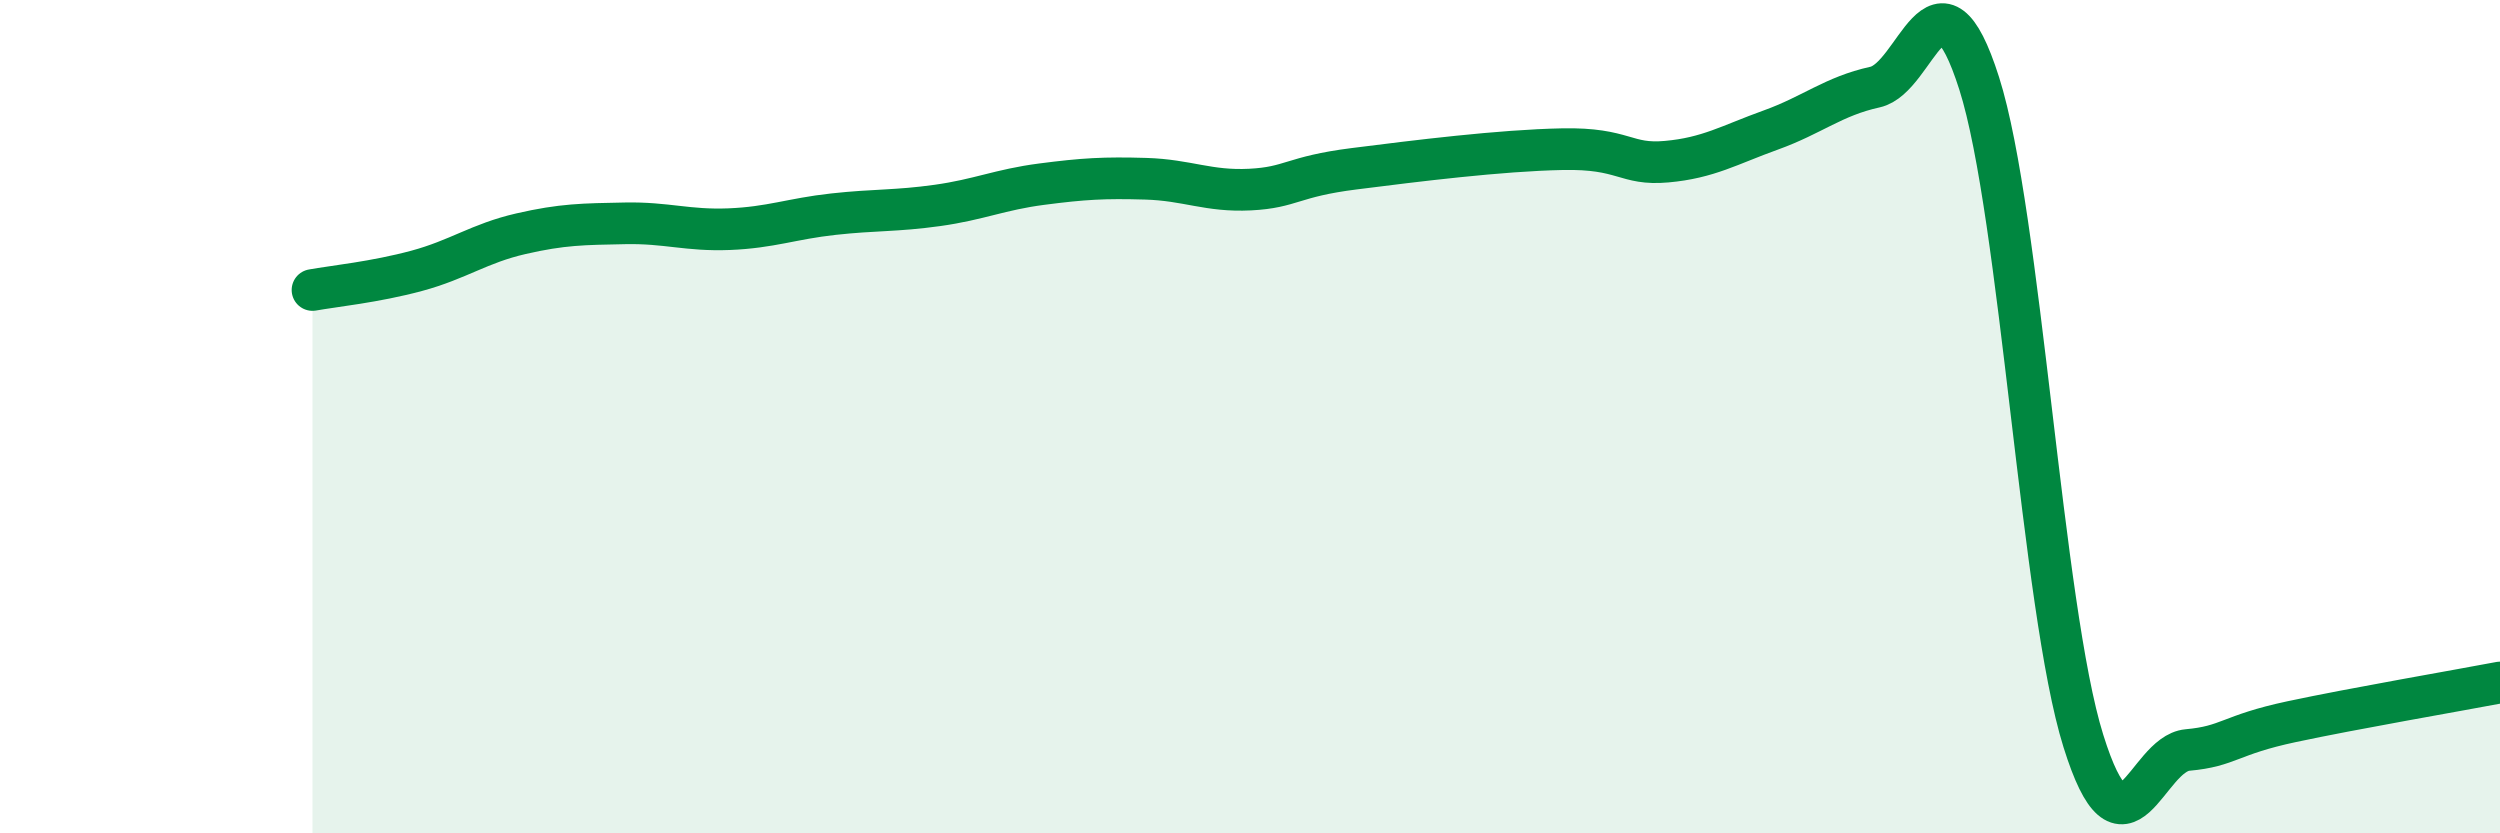
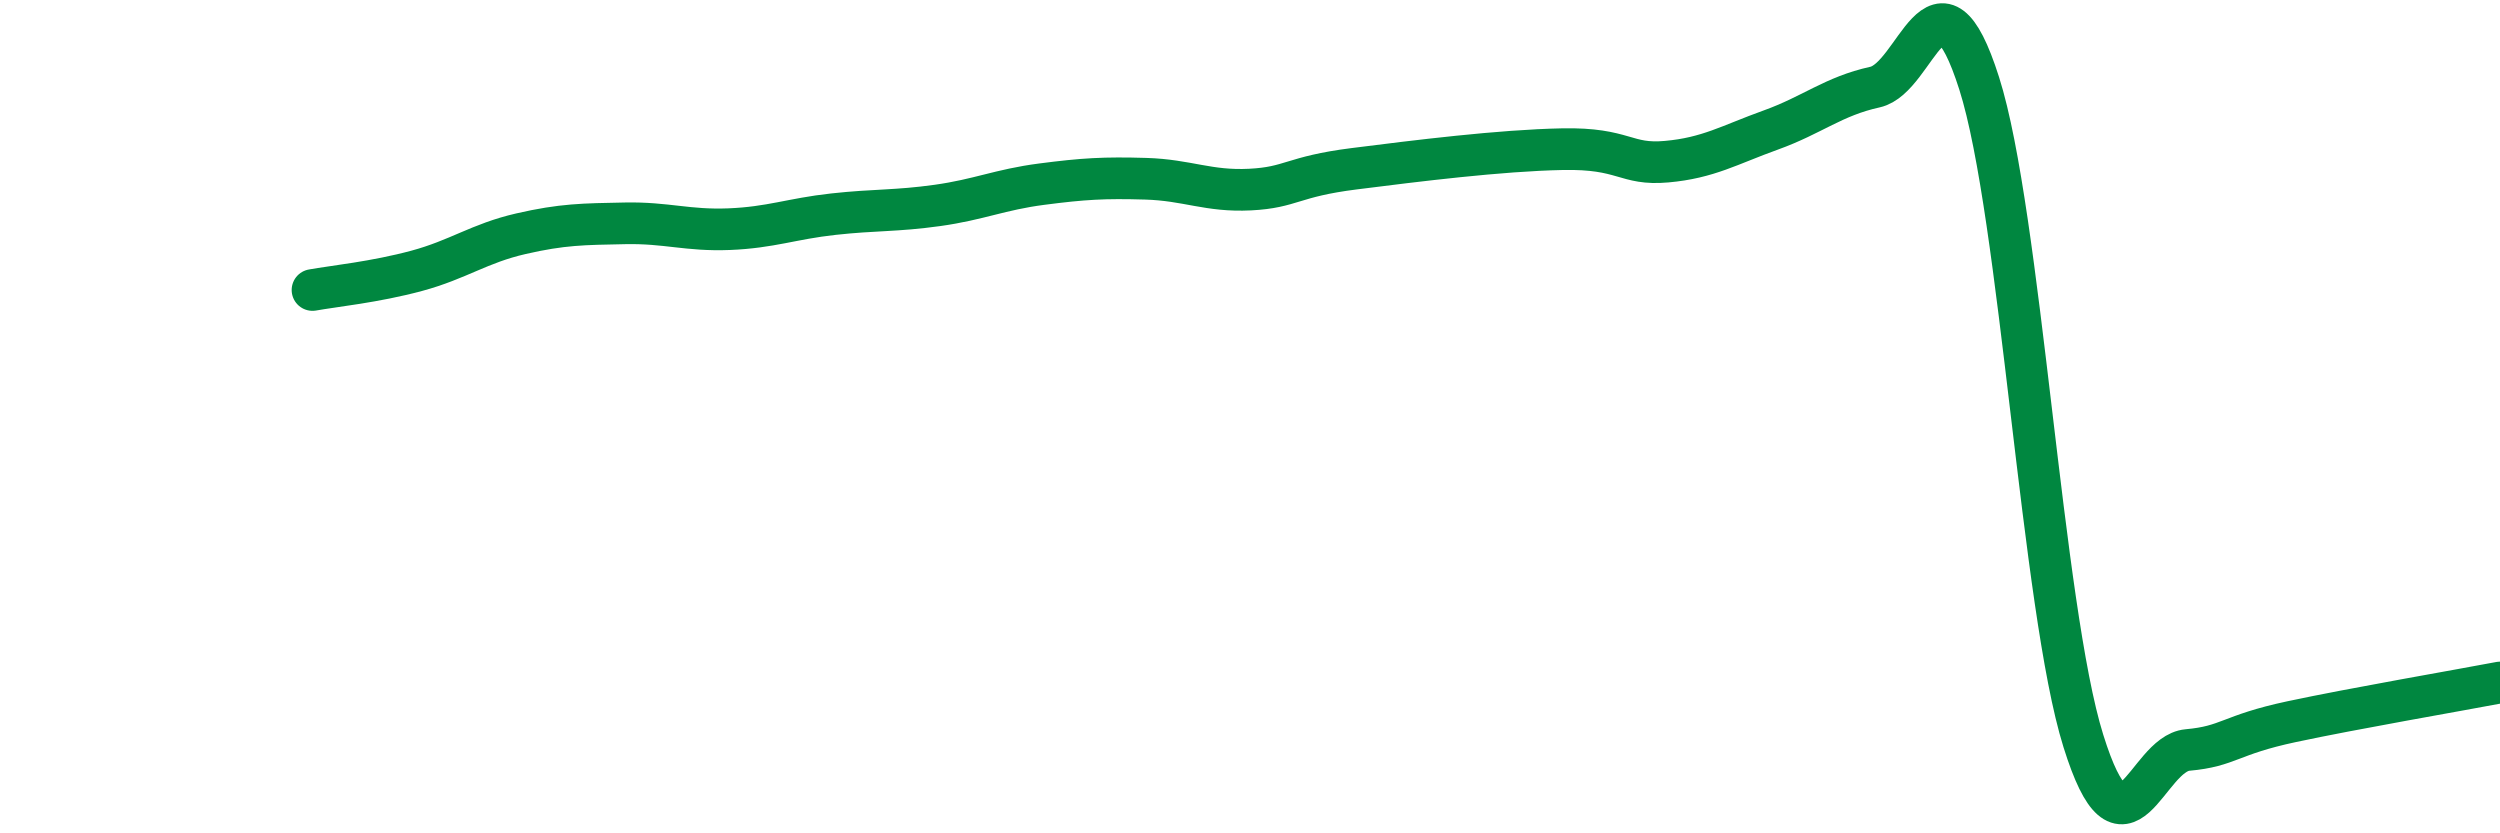
<svg xmlns="http://www.w3.org/2000/svg" width="60" height="20" viewBox="0 0 60 20">
-   <path d="M 7.5,6.96 C 8,6.87 9,6.77 10,6.5 C 11,6.23 11.5,5.84 12.5,5.61 C 13.5,5.38 14,5.38 15,5.36 C 16,5.34 16.5,5.54 17.5,5.5 C 18.5,5.46 19,5.25 20,5.14 C 21,5.03 21.5,5.07 22.5,4.93 C 23.5,4.79 24,4.55 25,4.42 C 26,4.29 26.5,4.26 27.5,4.29 C 28.5,4.32 29,4.6 30,4.55 C 31,4.5 31,4.24 32.5,4.05 C 34,3.86 36,3.61 37.5,3.58 C 39,3.55 39,3.97 40,3.88 C 41,3.79 41.5,3.48 42.5,3.12 C 43.5,2.76 44,2.31 45,2.09 C 46,1.87 46.5,-1.14 47.5,2 C 48.5,5.14 49,14.58 50,17.78 C 51,20.98 51.5,18.09 52.5,18 C 53.5,17.91 53.5,17.64 55,17.32 C 56.5,17 59,16.57 60,16.38L60 20L7.5 20Z" fill="#008740" opacity="0.1" stroke-linecap="round" stroke-linejoin="round" />
  <path d="M 7.5,6.96 C 8,6.87 9,6.77 10,6.5 C 11,6.23 11.5,5.84 12.5,5.61 C 13.5,5.38 14,5.38 15,5.36 C 16,5.34 16.5,5.54 17.5,5.5 C 18.5,5.46 19,5.25 20,5.14 C 21,5.03 21.5,5.07 22.5,4.93 C 23.5,4.79 24,4.55 25,4.42 C 26,4.29 26.5,4.26 27.5,4.29 C 28.5,4.32 29,4.6 30,4.55 C 31,4.5 31,4.24 32.5,4.05 C 34,3.86 36,3.61 37.5,3.58 C 39,3.55 39,3.97 40,3.88 C 41,3.79 41.5,3.48 42.5,3.12 C 43.5,2.76 44,2.31 45,2.09 C 46,1.87 46.5,-1.14 47.5,2 C 48.5,5.14 49,14.58 50,17.78 C 51,20.98 51.5,18.09 52.5,18 C 53.5,17.91 53.5,17.64 55,17.32 C 56.5,17 59,16.57 60,16.38" stroke="#008740" stroke-width="1" fill="none" stroke-linecap="round" stroke-linejoin="round" />
</svg>